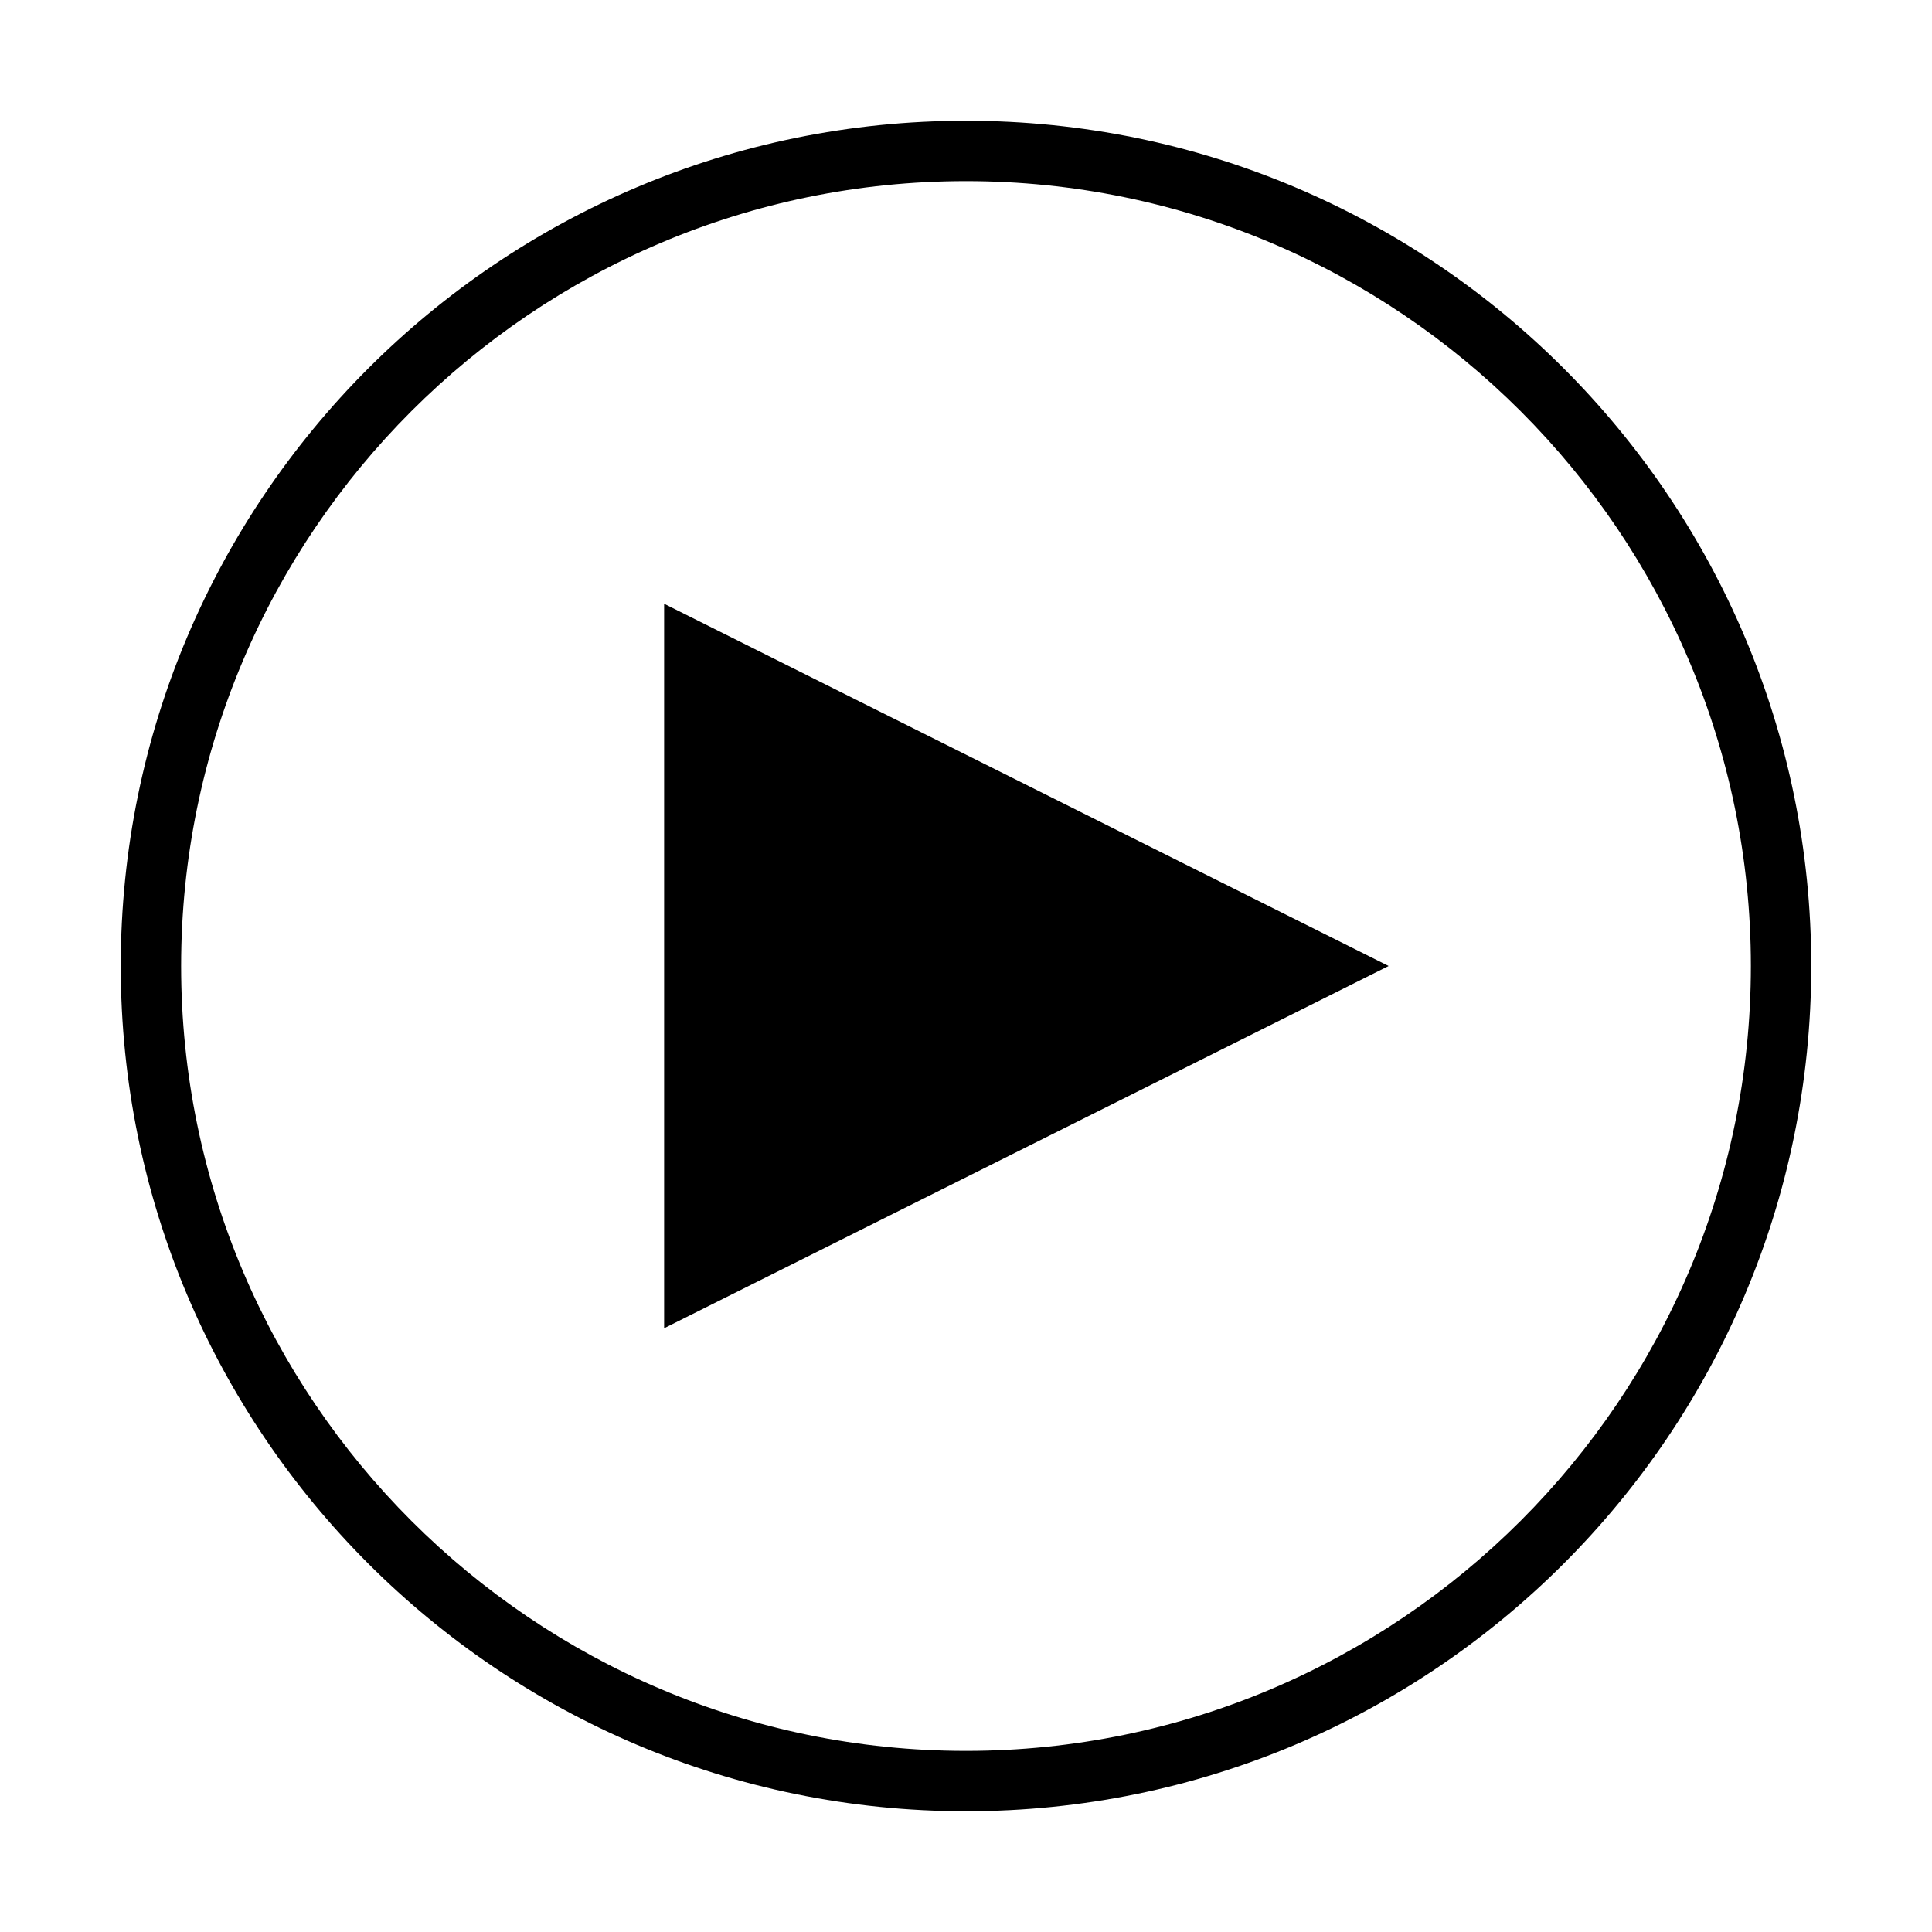
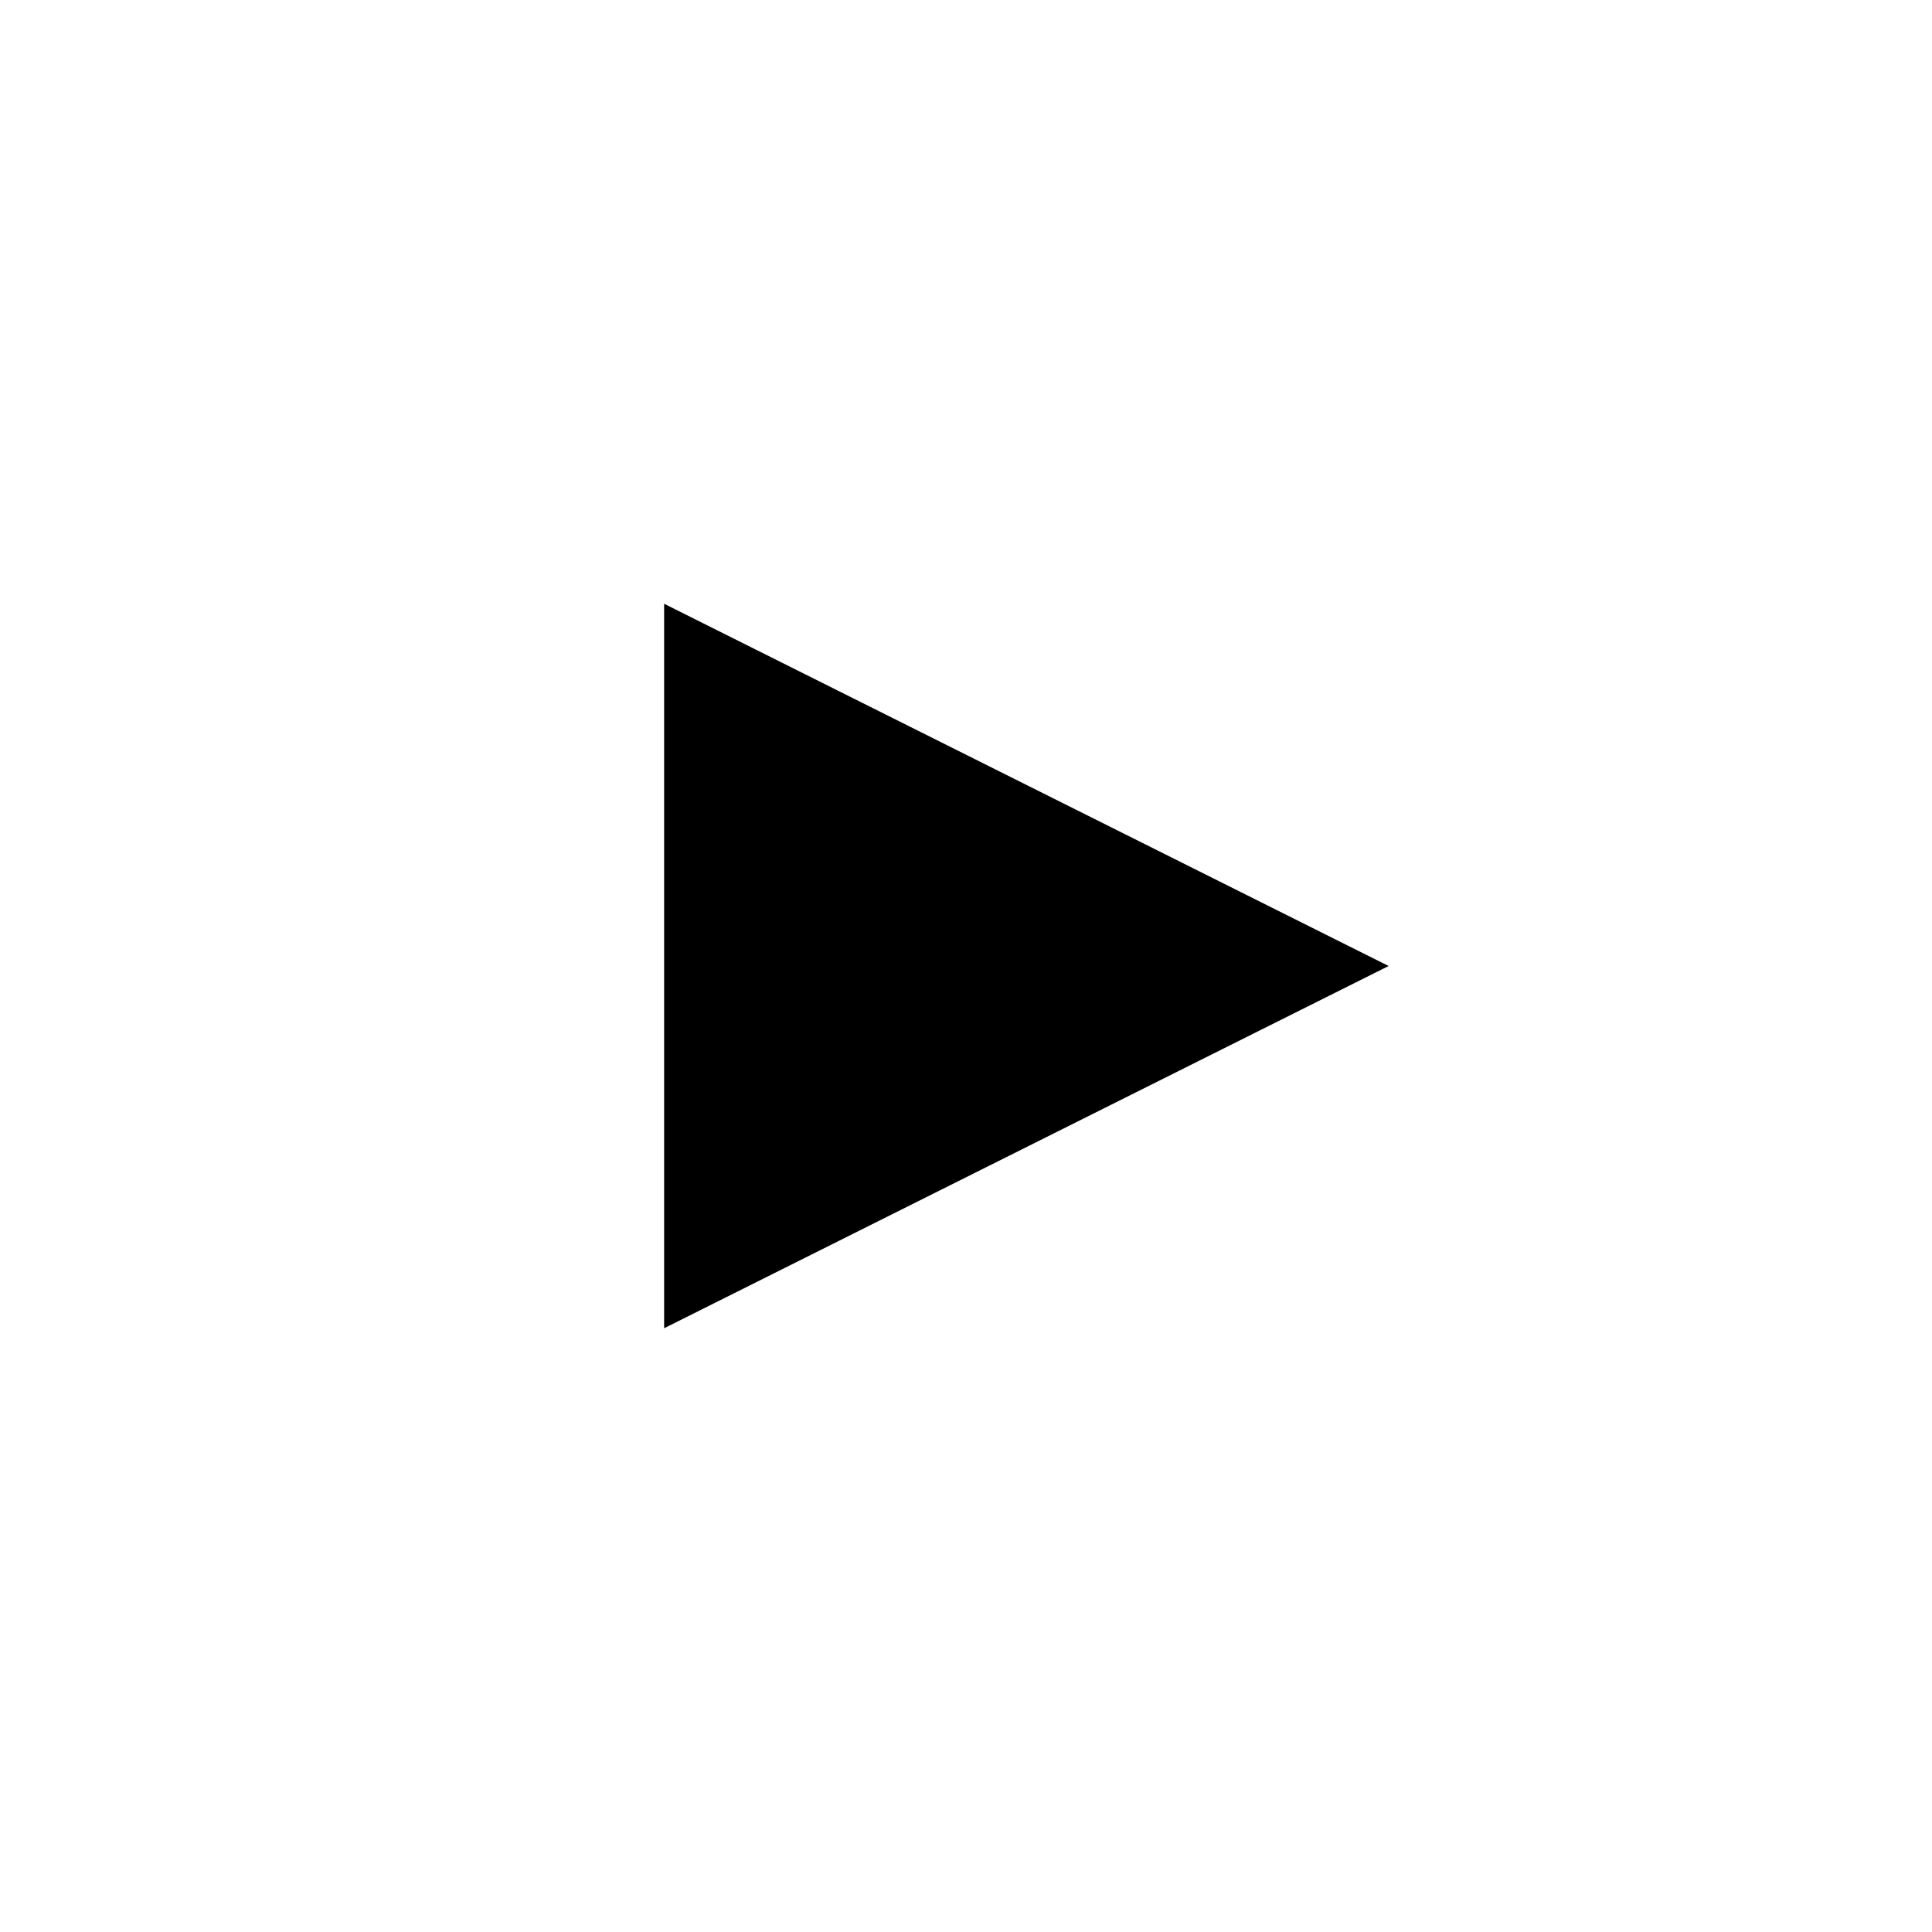
<svg xmlns="http://www.w3.org/2000/svg" viewBox="0 0 64 64">
-   <path d="M32 4C16.537 4 4 16.537 4 32s12.537 28 28 28 28-12.537 28-28S47.463 4 32 4zm0 54C17.664 58 6 46.336 6 32S17.664 6 32 6s26 11.664 26 26-11.664 26-26 26z" />
  <path d="M22 44l24-12-24-12z" />
</svg>